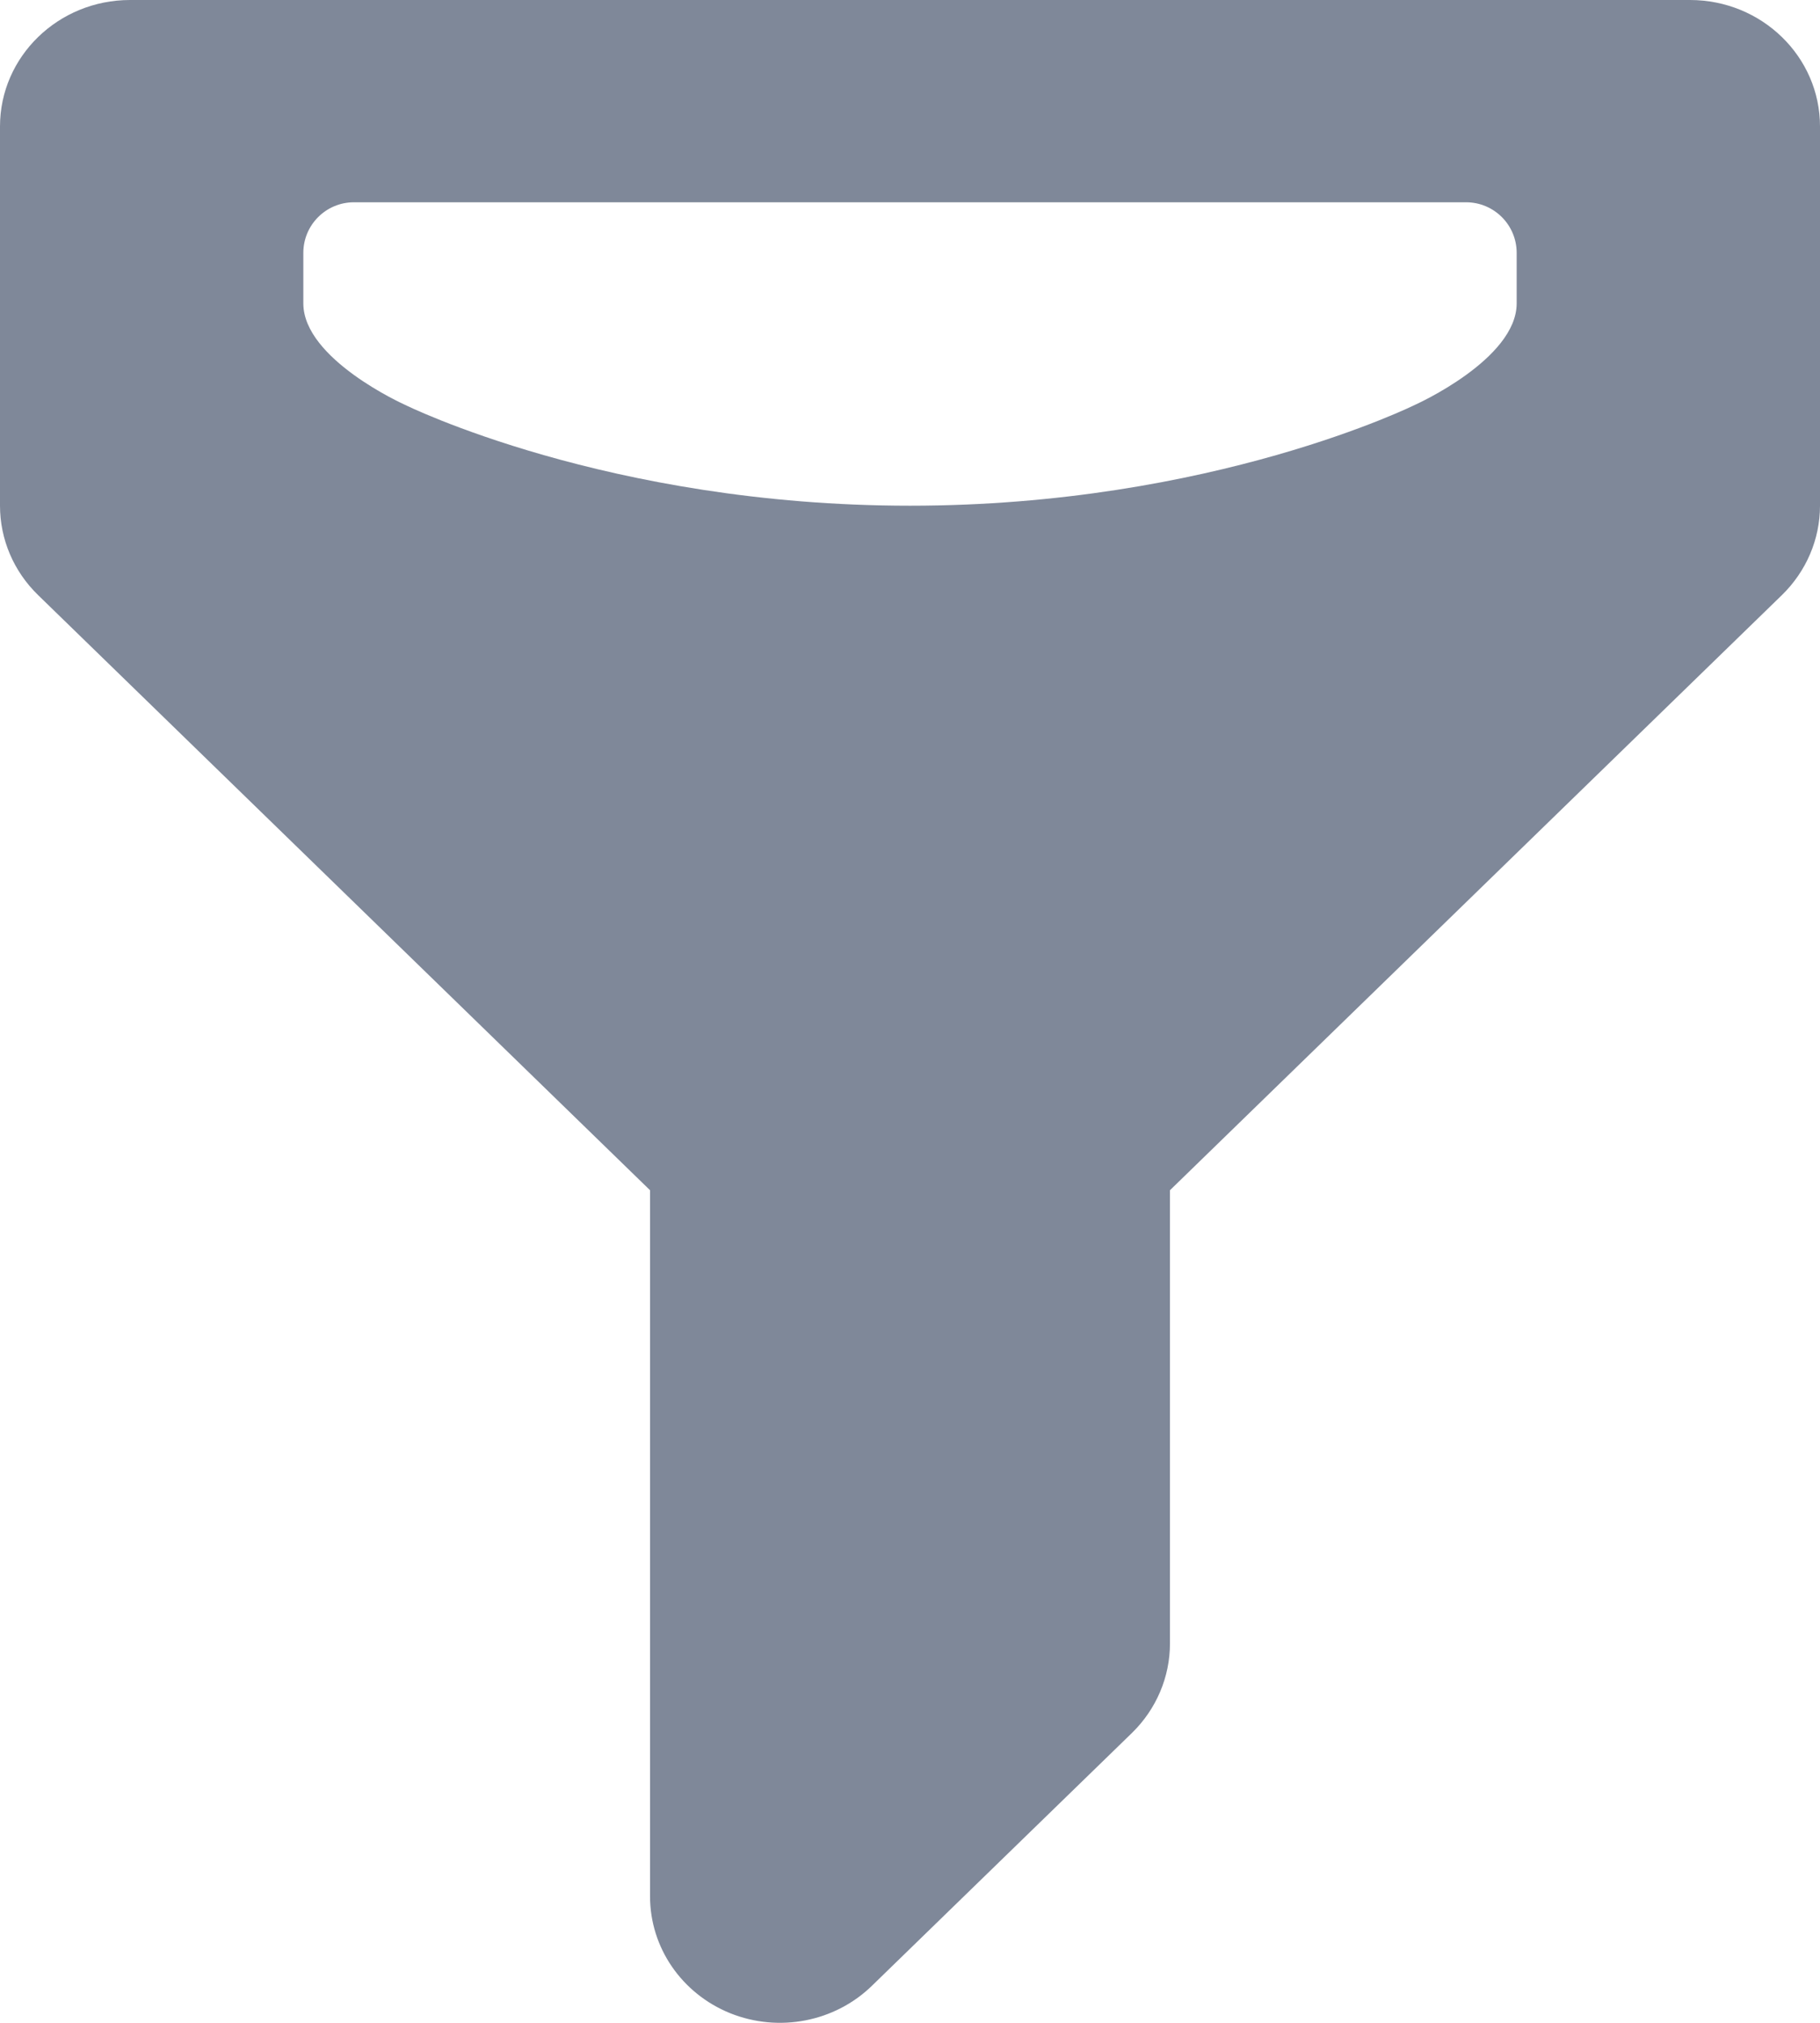
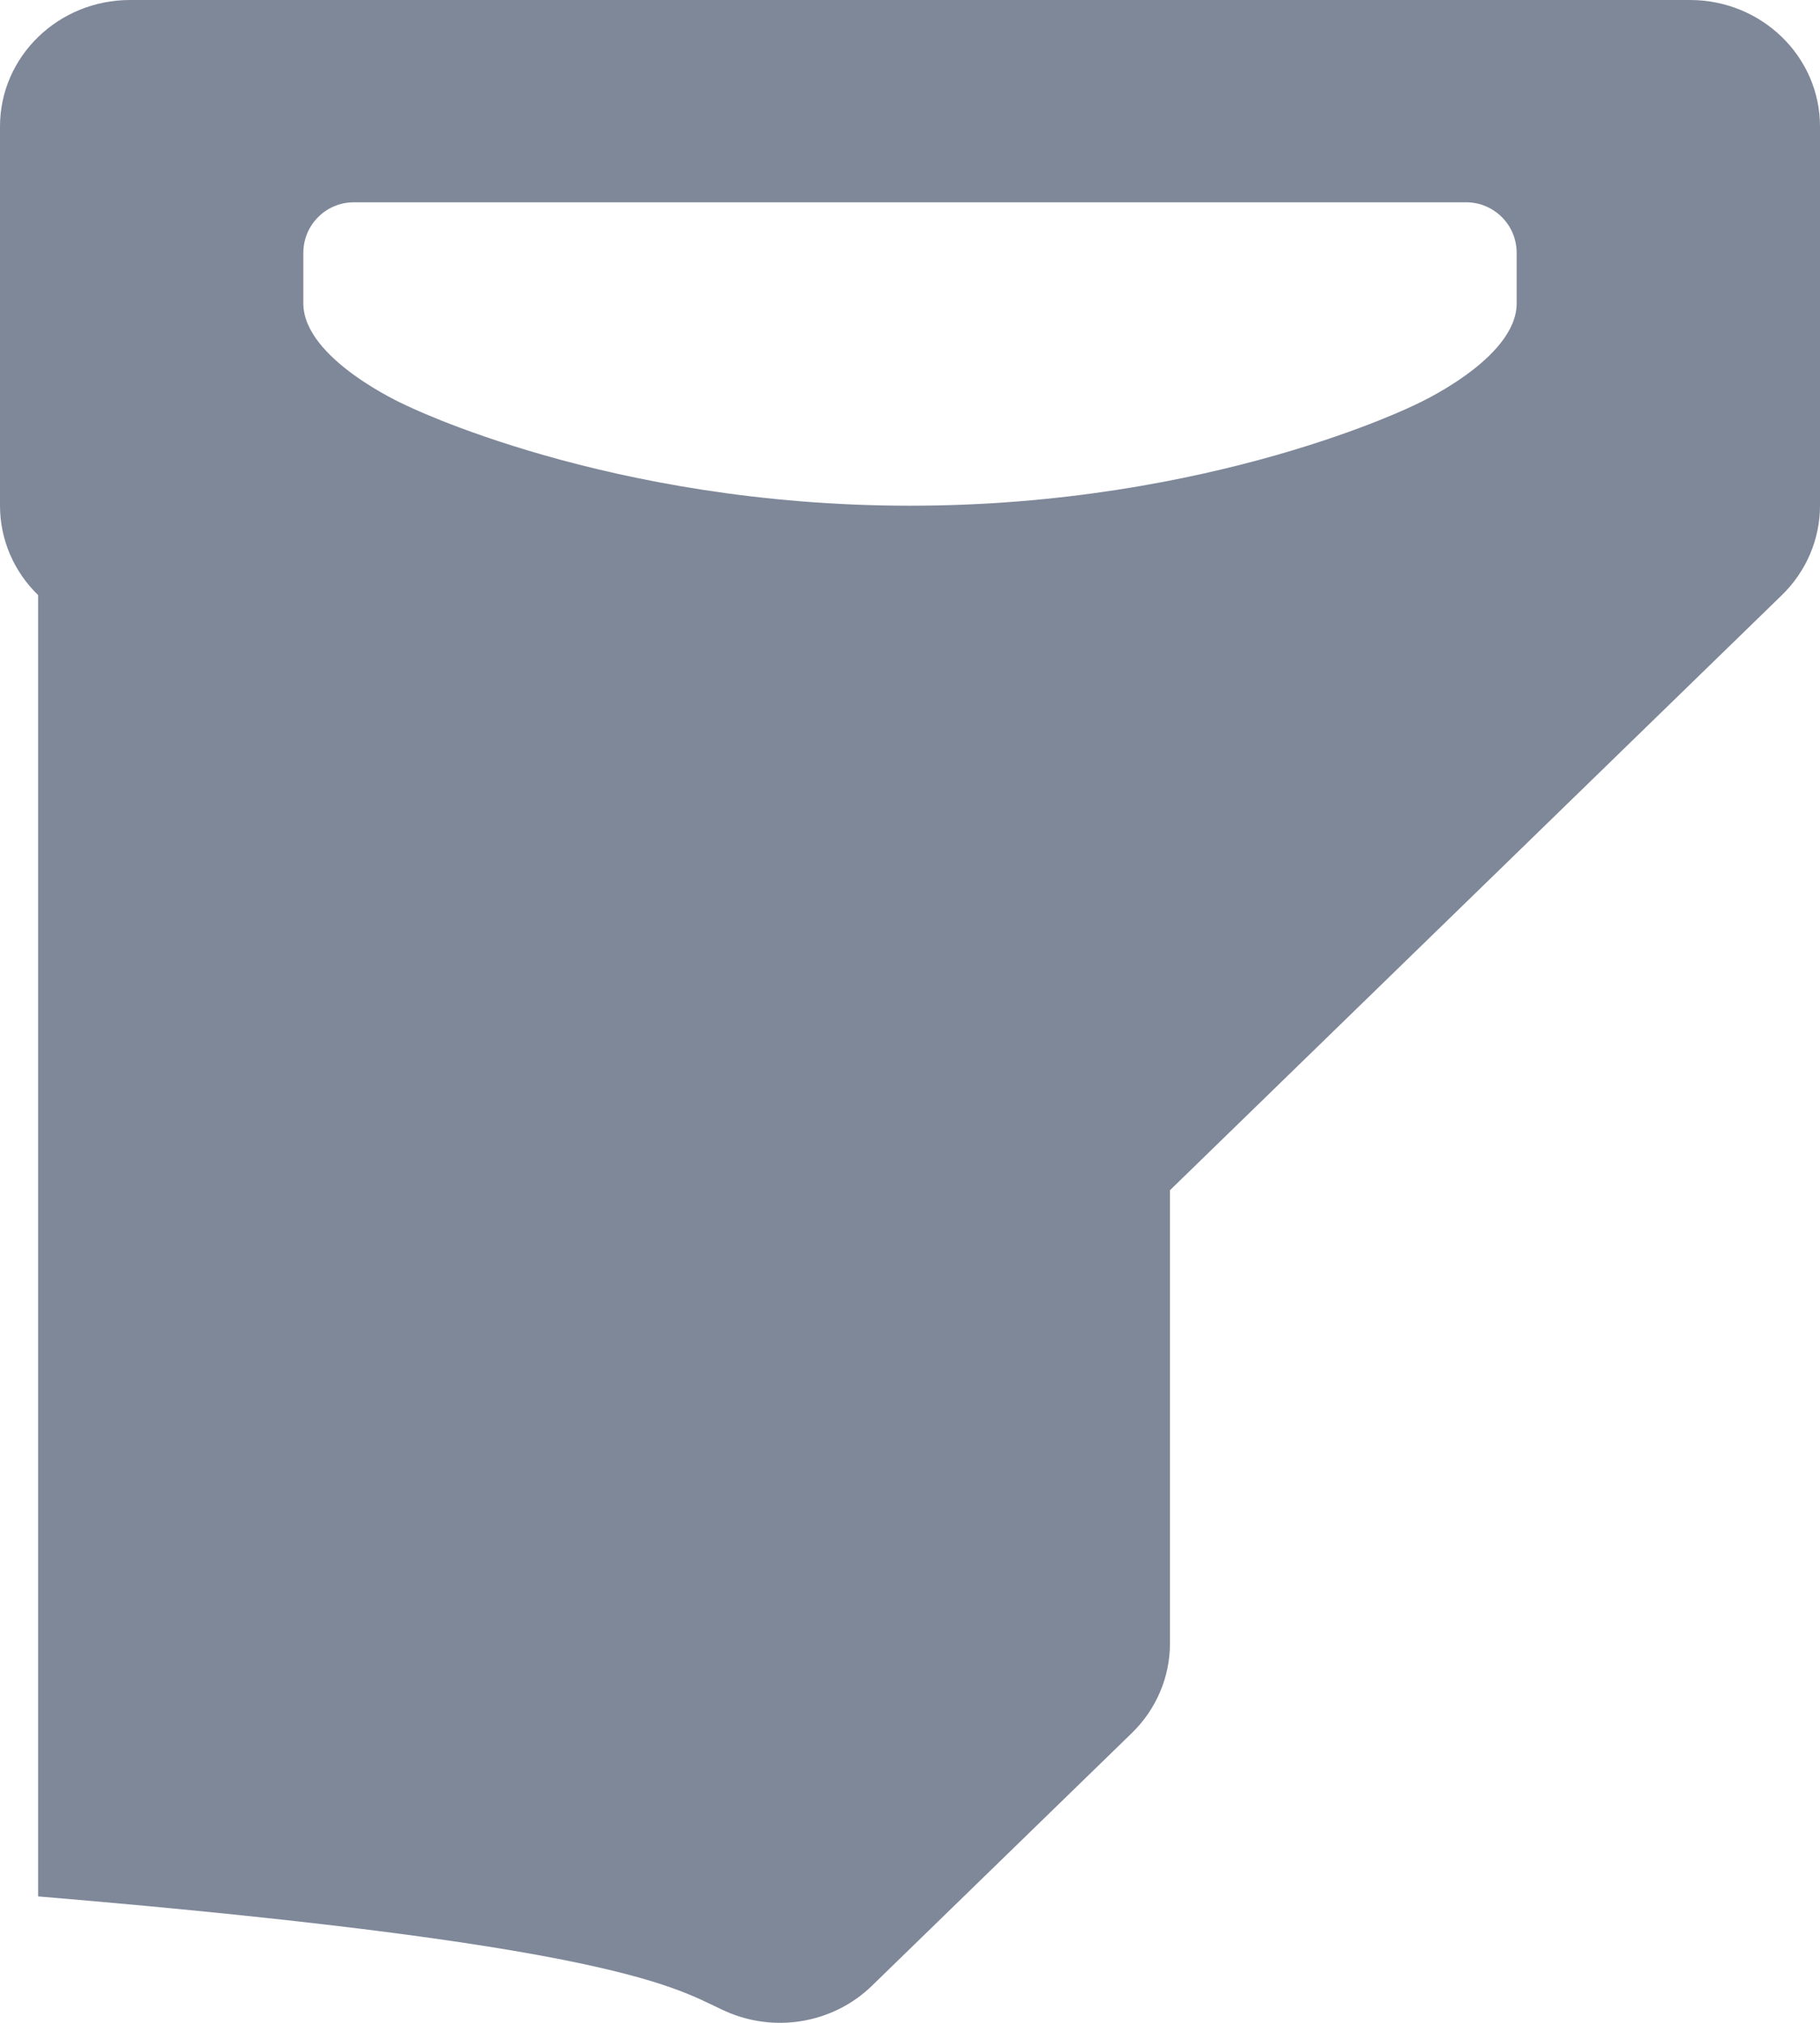
<svg xmlns="http://www.w3.org/2000/svg" width="18" height="20" viewBox="0 0 18 20" fill="none">
-   <path fill-rule="evenodd" clip-rule="evenodd" d="M1.286 0C0.576 0 0 0.56 0 1.25V5C0 5.332 0.135 5.649 0.377 5.884L6.429 11.768V18.75C6.429 19.256 6.742 19.711 7.222 19.905C7.703 20.098 8.256 19.991 8.623 19.634L11.195 17.134C11.436 16.899 11.571 16.581 11.571 16.25V11.768L17.623 5.884C17.864 5.649 18 5.332 18 5V1.25C18 0.56 17.424 0 16.714 0H1.286ZM3.5 2C3.224 2 3 2.224 3 2.5V3C3 3.552 4 4 4 4C4 4 6.009 5 9 5C11.991 5 14 4 14 4C14 4 15 3.552 15 3V2.5C15 2.224 14.776 2 14.5 2H3.5Z" fill="#7F8899" />
+   <path fill-rule="evenodd" clip-rule="evenodd" d="M1.286 0C0.576 0 0 0.56 0 1.25V5C0 5.332 0.135 5.649 0.377 5.884V18.75C6.429 19.256 6.742 19.711 7.222 19.905C7.703 20.098 8.256 19.991 8.623 19.634L11.195 17.134C11.436 16.899 11.571 16.581 11.571 16.25V11.768L17.623 5.884C17.864 5.649 18 5.332 18 5V1.25C18 0.56 17.424 0 16.714 0H1.286ZM3.5 2C3.224 2 3 2.224 3 2.5V3C3 3.552 4 4 4 4C4 4 6.009 5 9 5C11.991 5 14 4 14 4C14 4 15 3.552 15 3V2.5C15 2.224 14.776 2 14.5 2H3.5Z" fill="#7F8899" />
</svg>